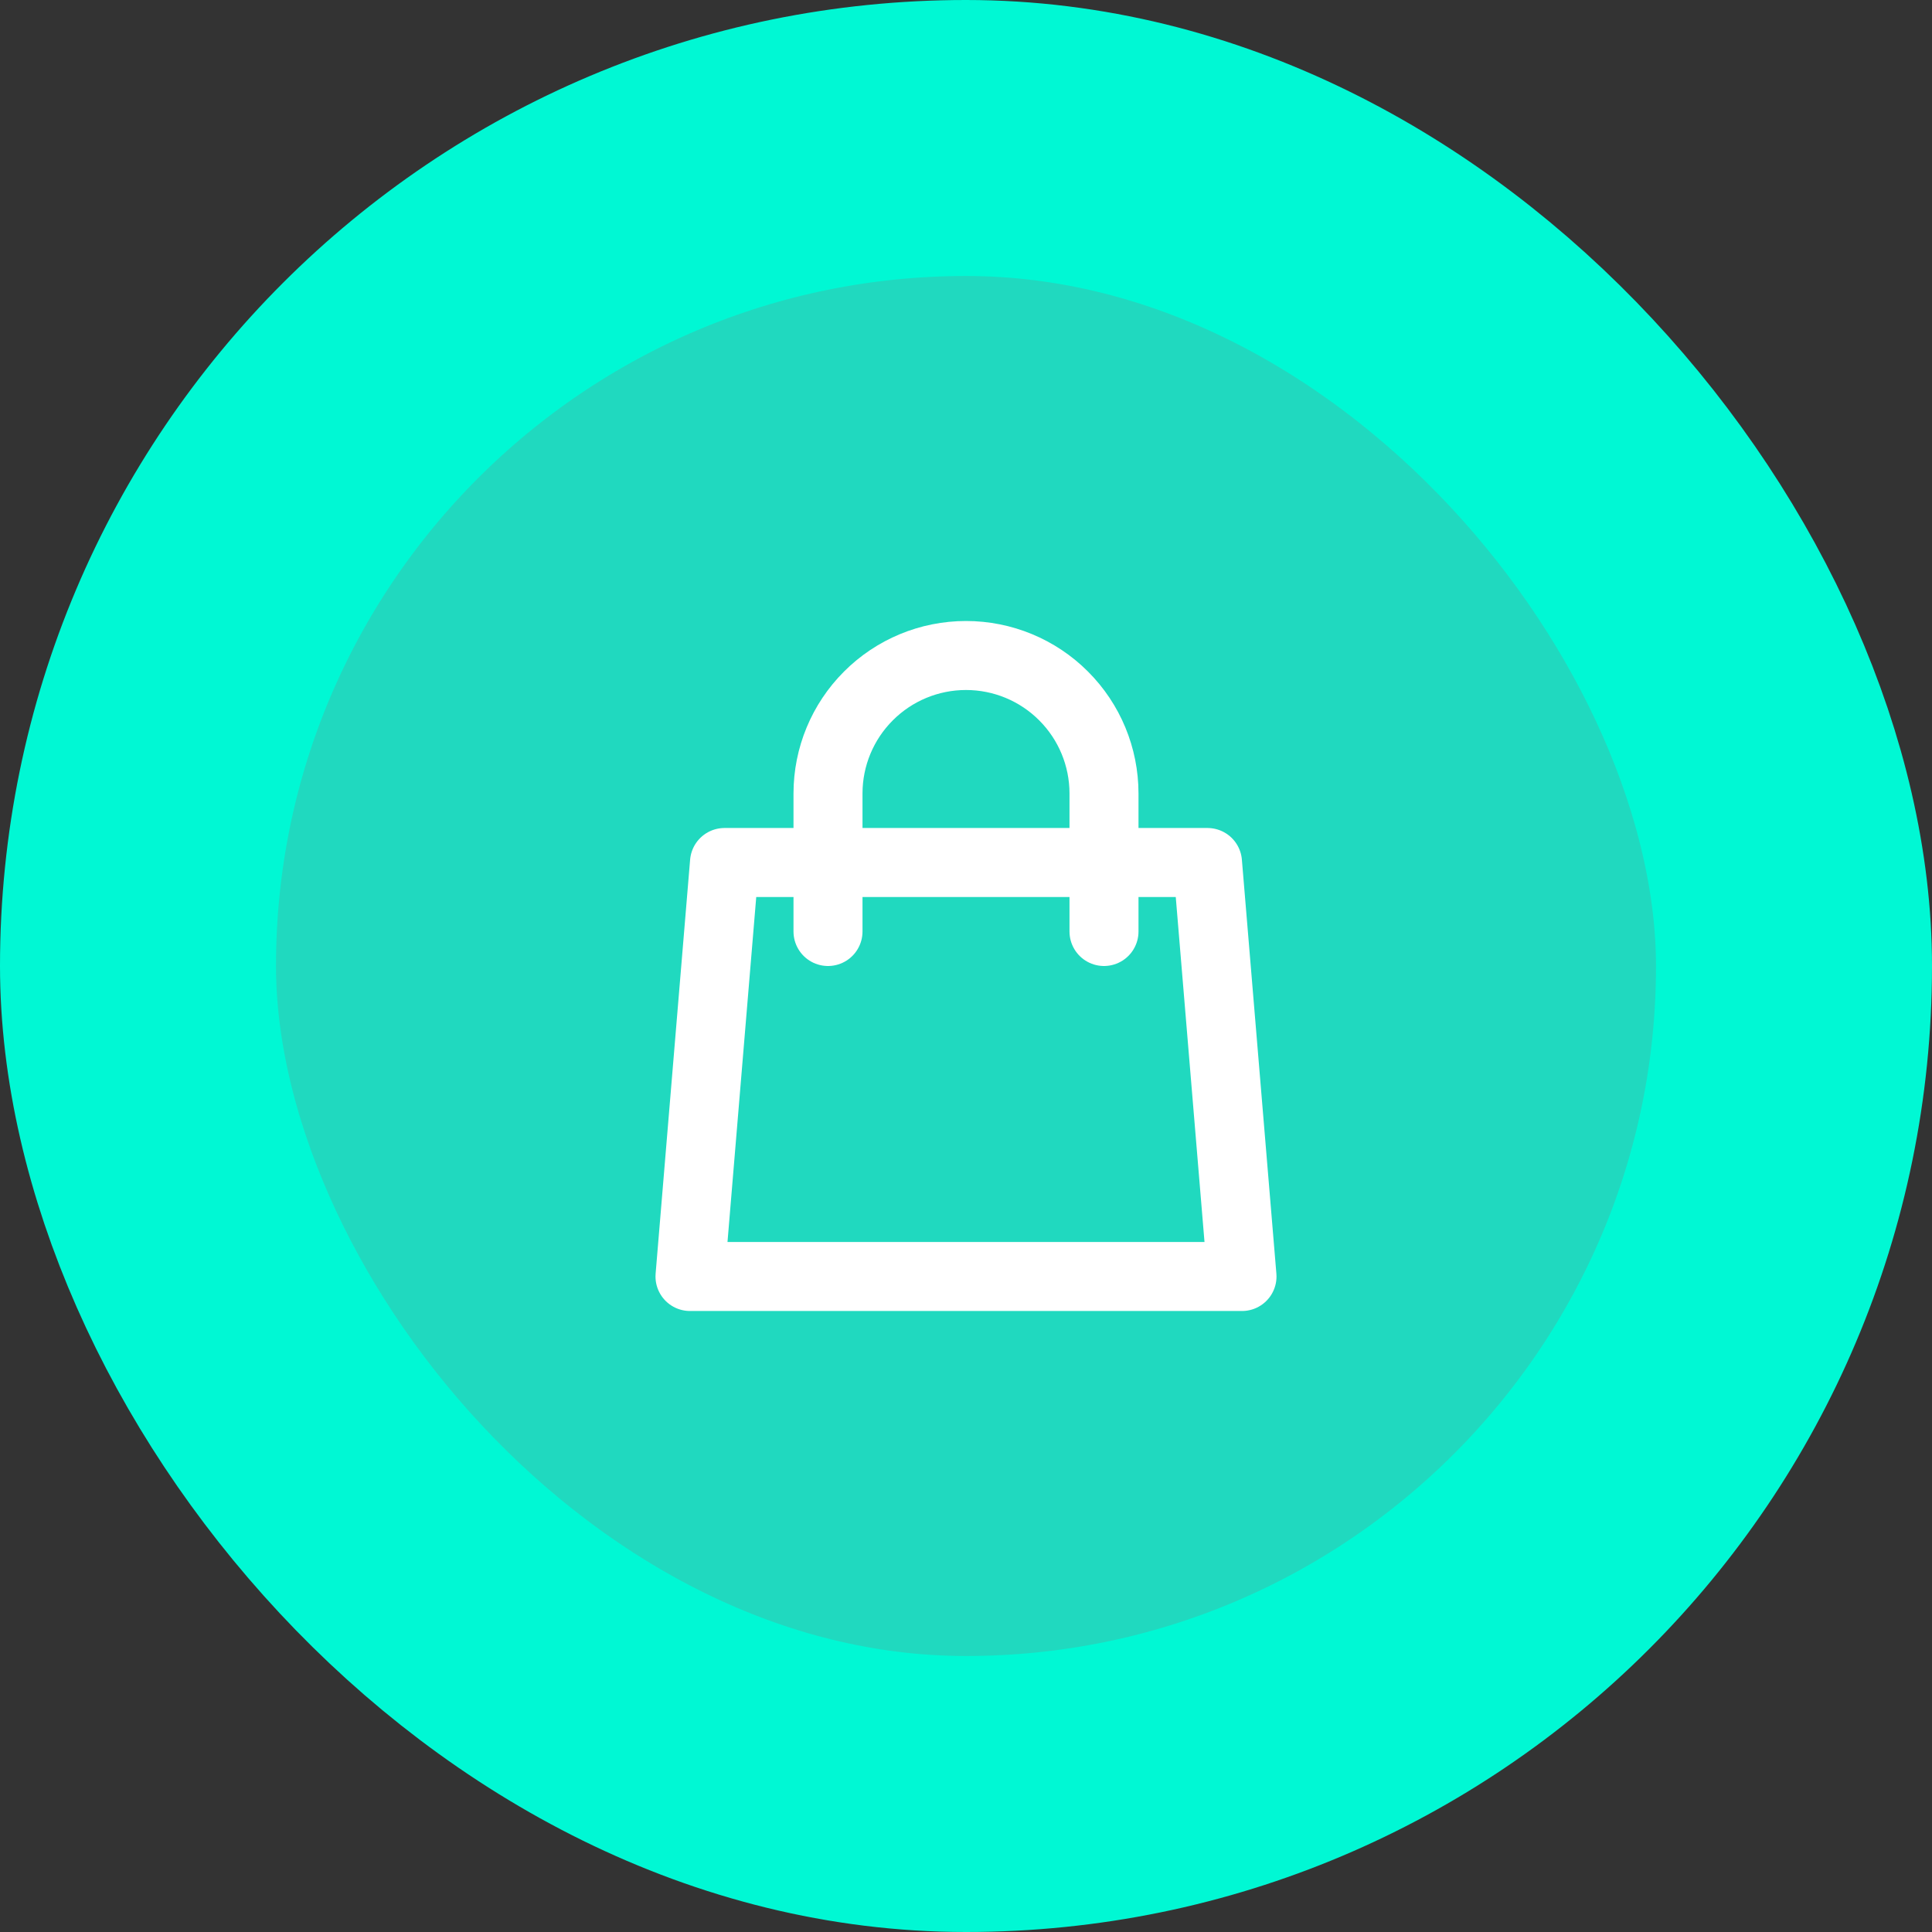
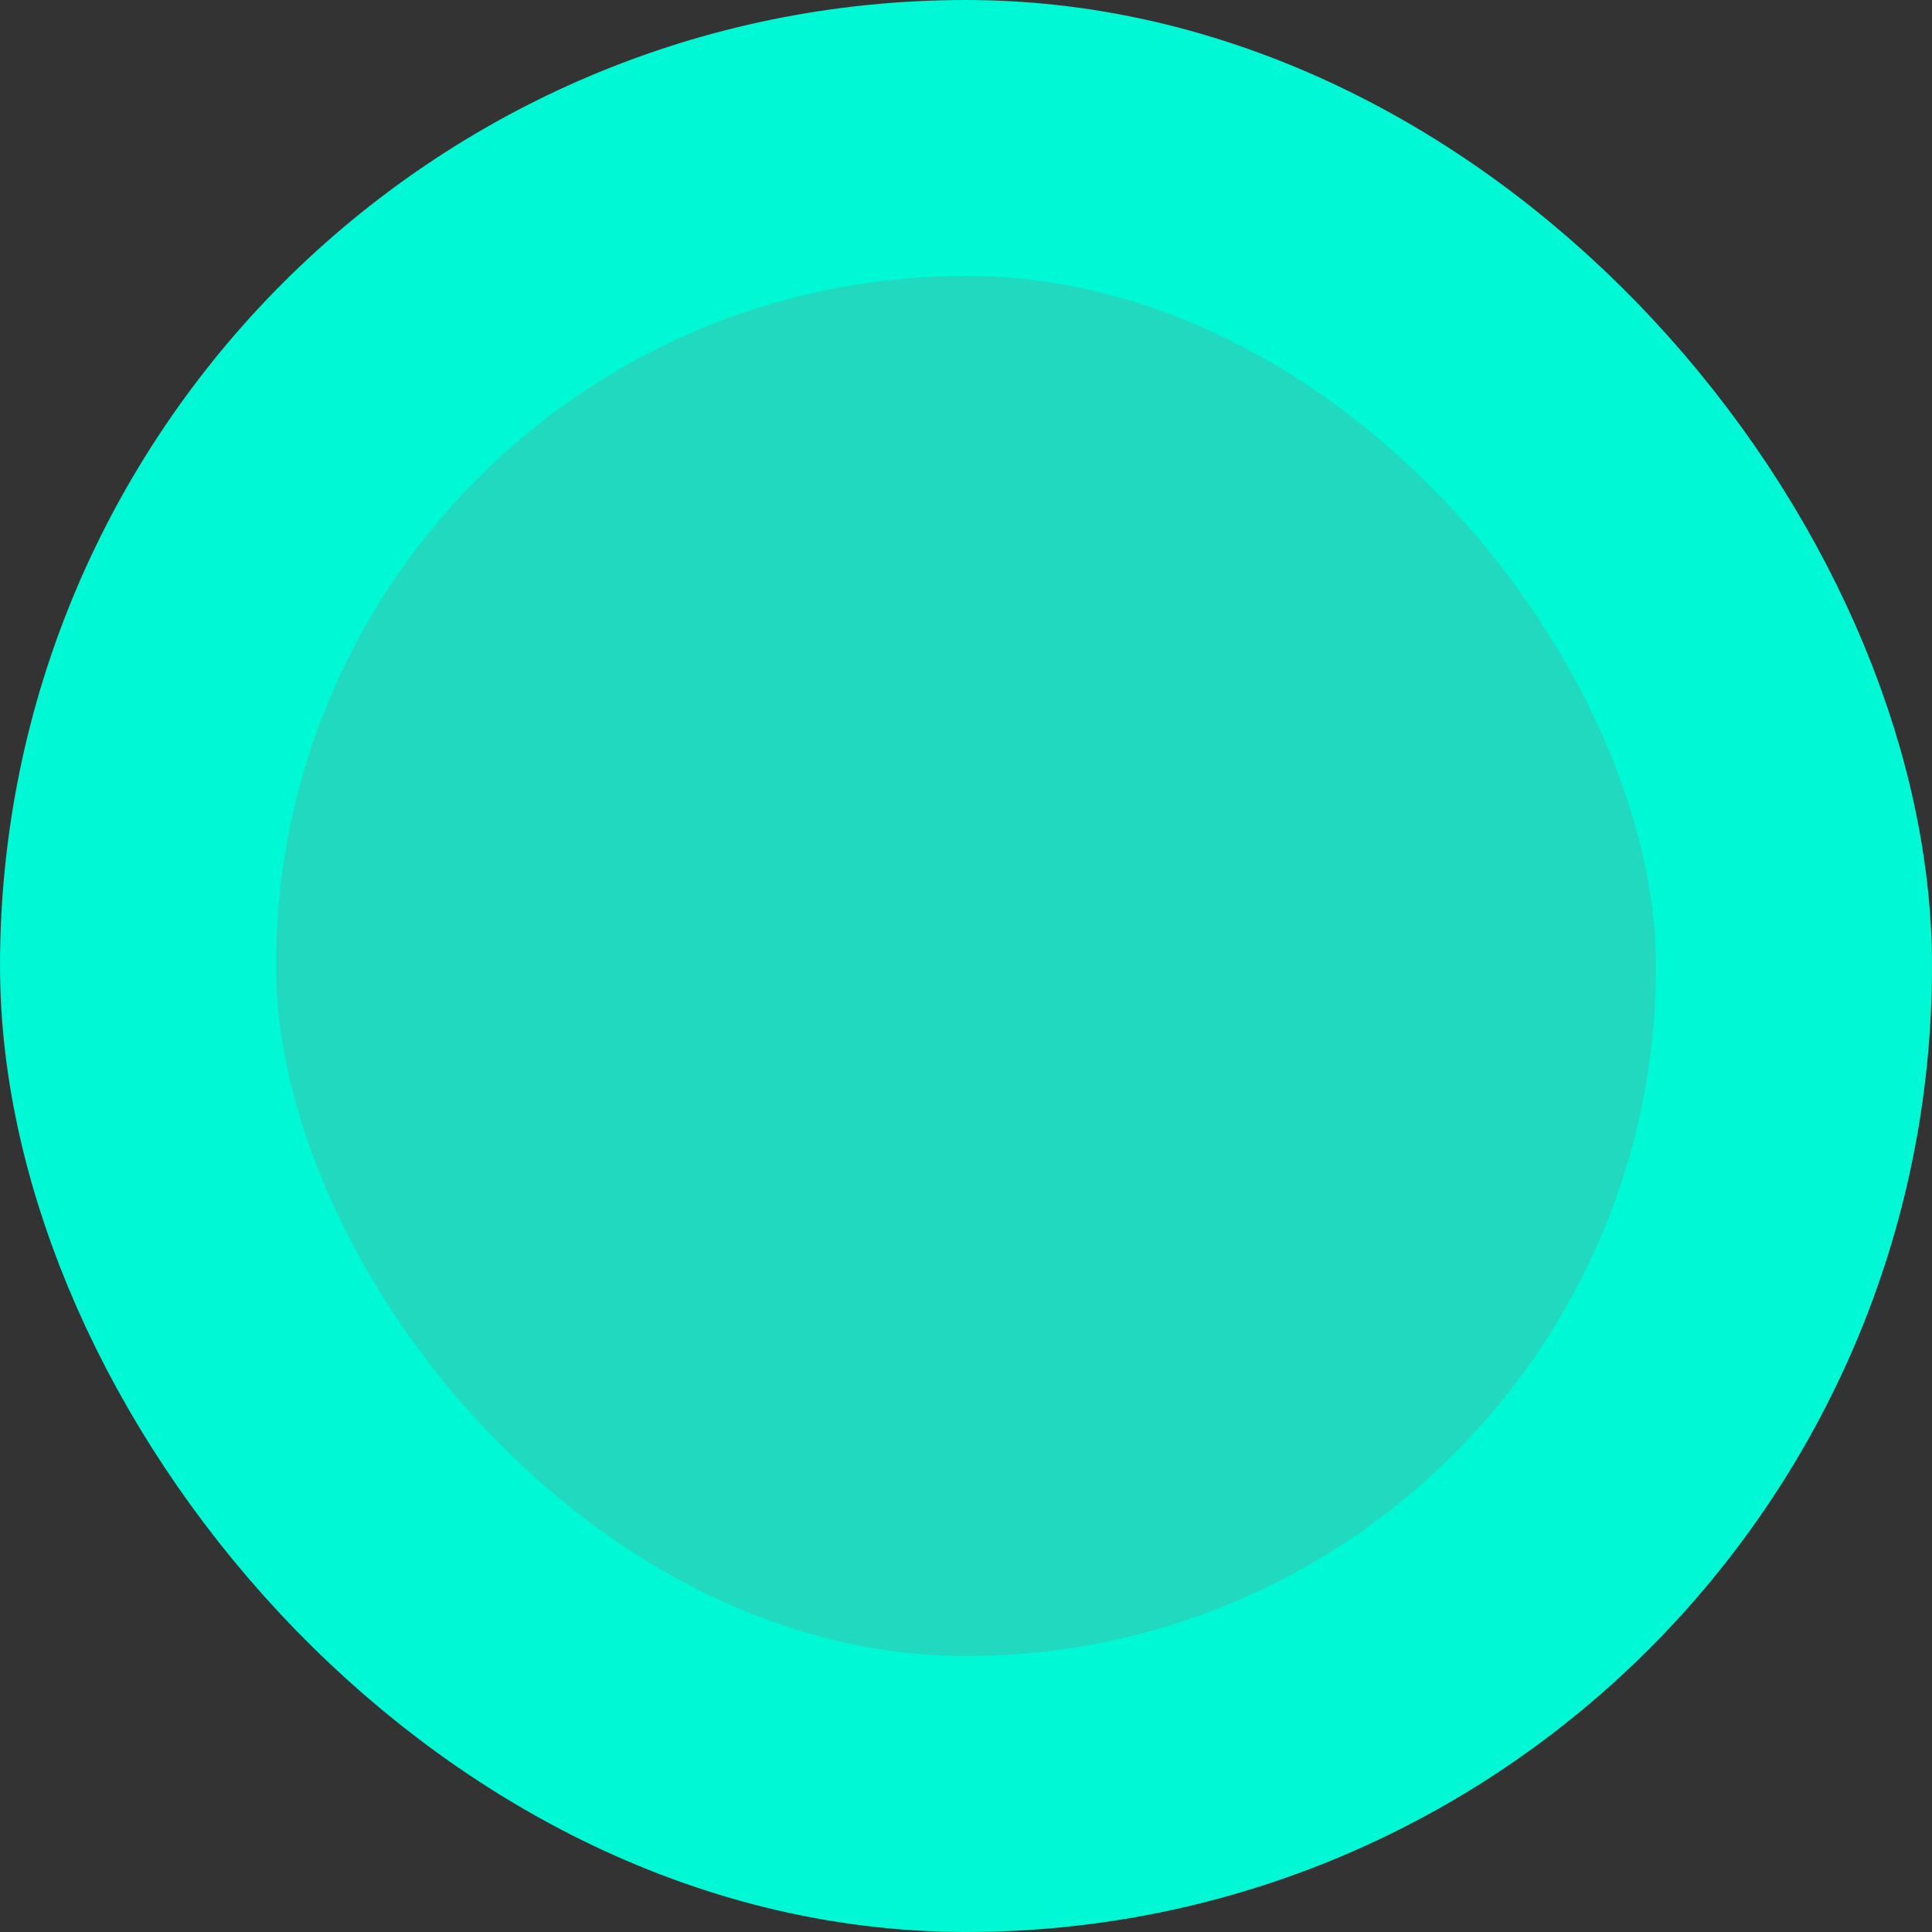
<svg xmlns="http://www.w3.org/2000/svg" width="56" height="56" viewBox="0 0 56 56" fill="none">
  <rect x="0" y="0" width="56" height="56" fill="#333333" stroke="none" />
  <rect x="4" y="4" width="48" height="48" rx="24" fill="#20D9BF" />
  <rect x="4" y="4" width="48" height="48" rx="24" stroke="#00F8D4" stroke-width="8" />
-   <path d="M32 27V23C32 21.939 31.579 20.922 30.828 20.172C30.078 19.421 29.061 19 28 19C26.939 19 25.922 19.421 25.172 20.172C24.421 20.922 24 21.939 24 23V27M21 25H35L36 37H20L21 25Z" stroke="white" stroke-width="2" stroke-linecap="round" stroke-linejoin="round" />
</svg>